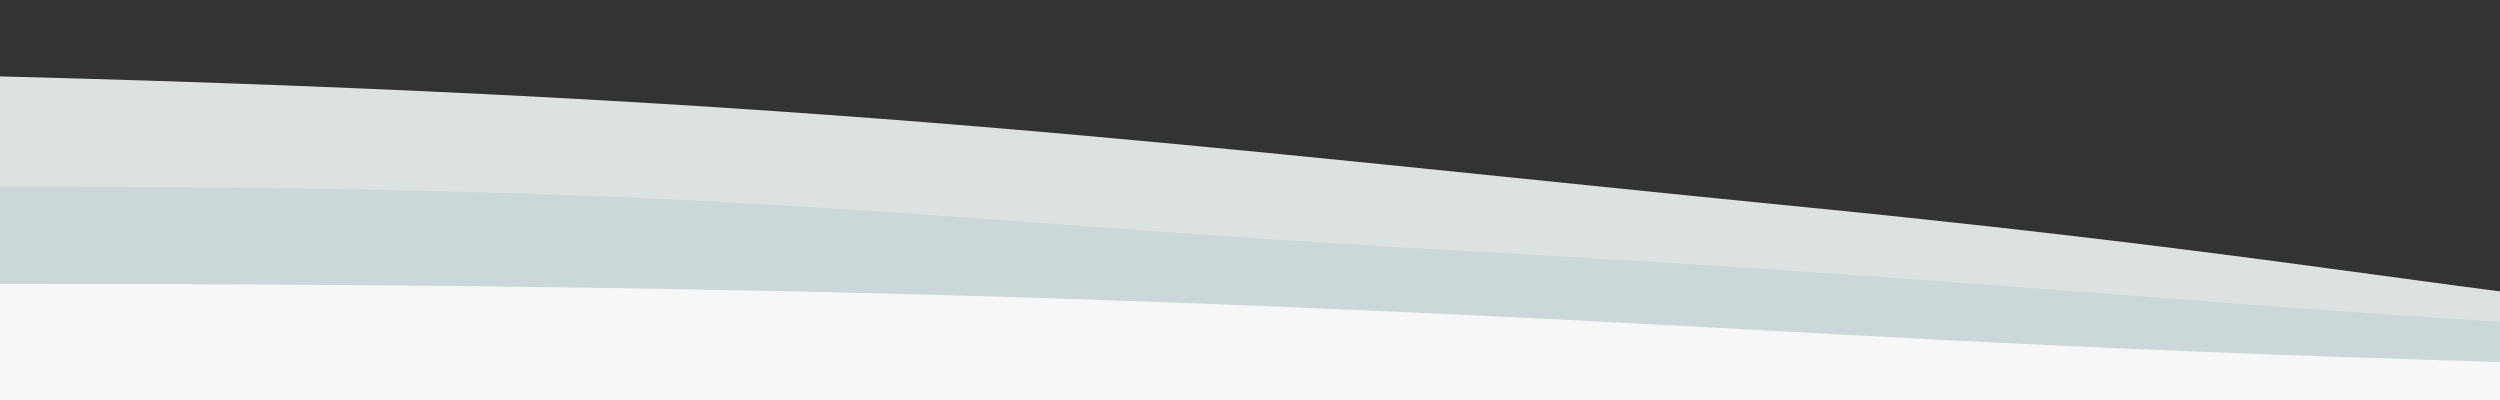
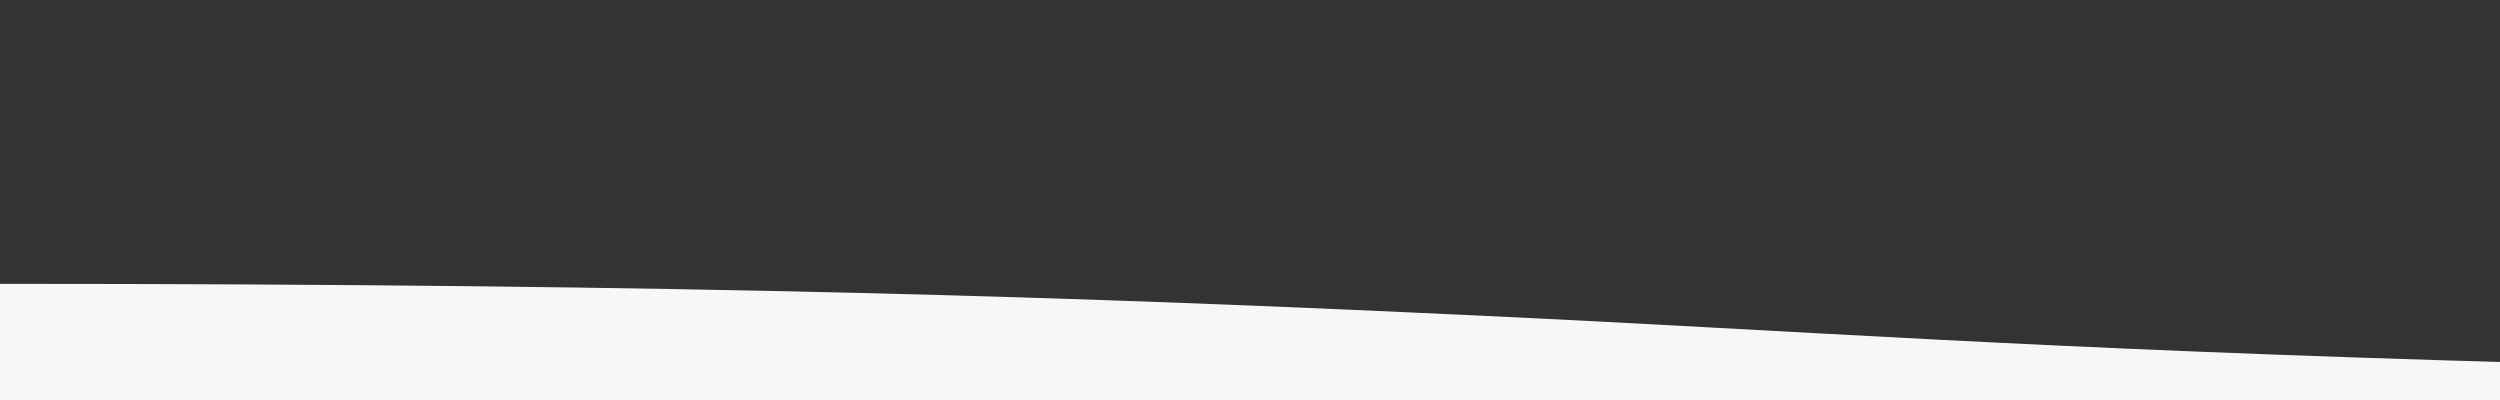
<svg xmlns="http://www.w3.org/2000/svg" fill="none" viewBox="0 0 375 60">
  <rect x="0" y="0" width="375" height="60" fill="#333333" stroke="none" />
  <g clip-path="url(#a)">
-     <path d="M1280 10v50H0V11.46c125 3.211 178 10.467 271 19.64 163.986 16.178 84 24.313 519.71 24.313C1029.26 55.413 1175.23 10 1280 10Z" fill="#DCE1E2" />
-     <path d="M1280 24.997v34.59H0v-31.6c117.5 0 133.5 4.972 222.5 9.821C387.097 46.776 355 55.317 790.71 55.317c238.55 0 384.52-30.32 489.29-30.32Z" fill="#CBD8DA" />
    <path d="M1280 39.995v20.28H0V42.576c105 0 163.5 2.018 222.5 4.794C320 51.957 355 58.063 790.71 58.063c238.55 0 384.52-18.068 489.29-18.068Z" fill="#F7F7F7" />
  </g>
  <defs>
    <clipPath id="a">
      <path fill="#fff" d="M0 0h375v60H0z" />
    </clipPath>
  </defs>
</svg>